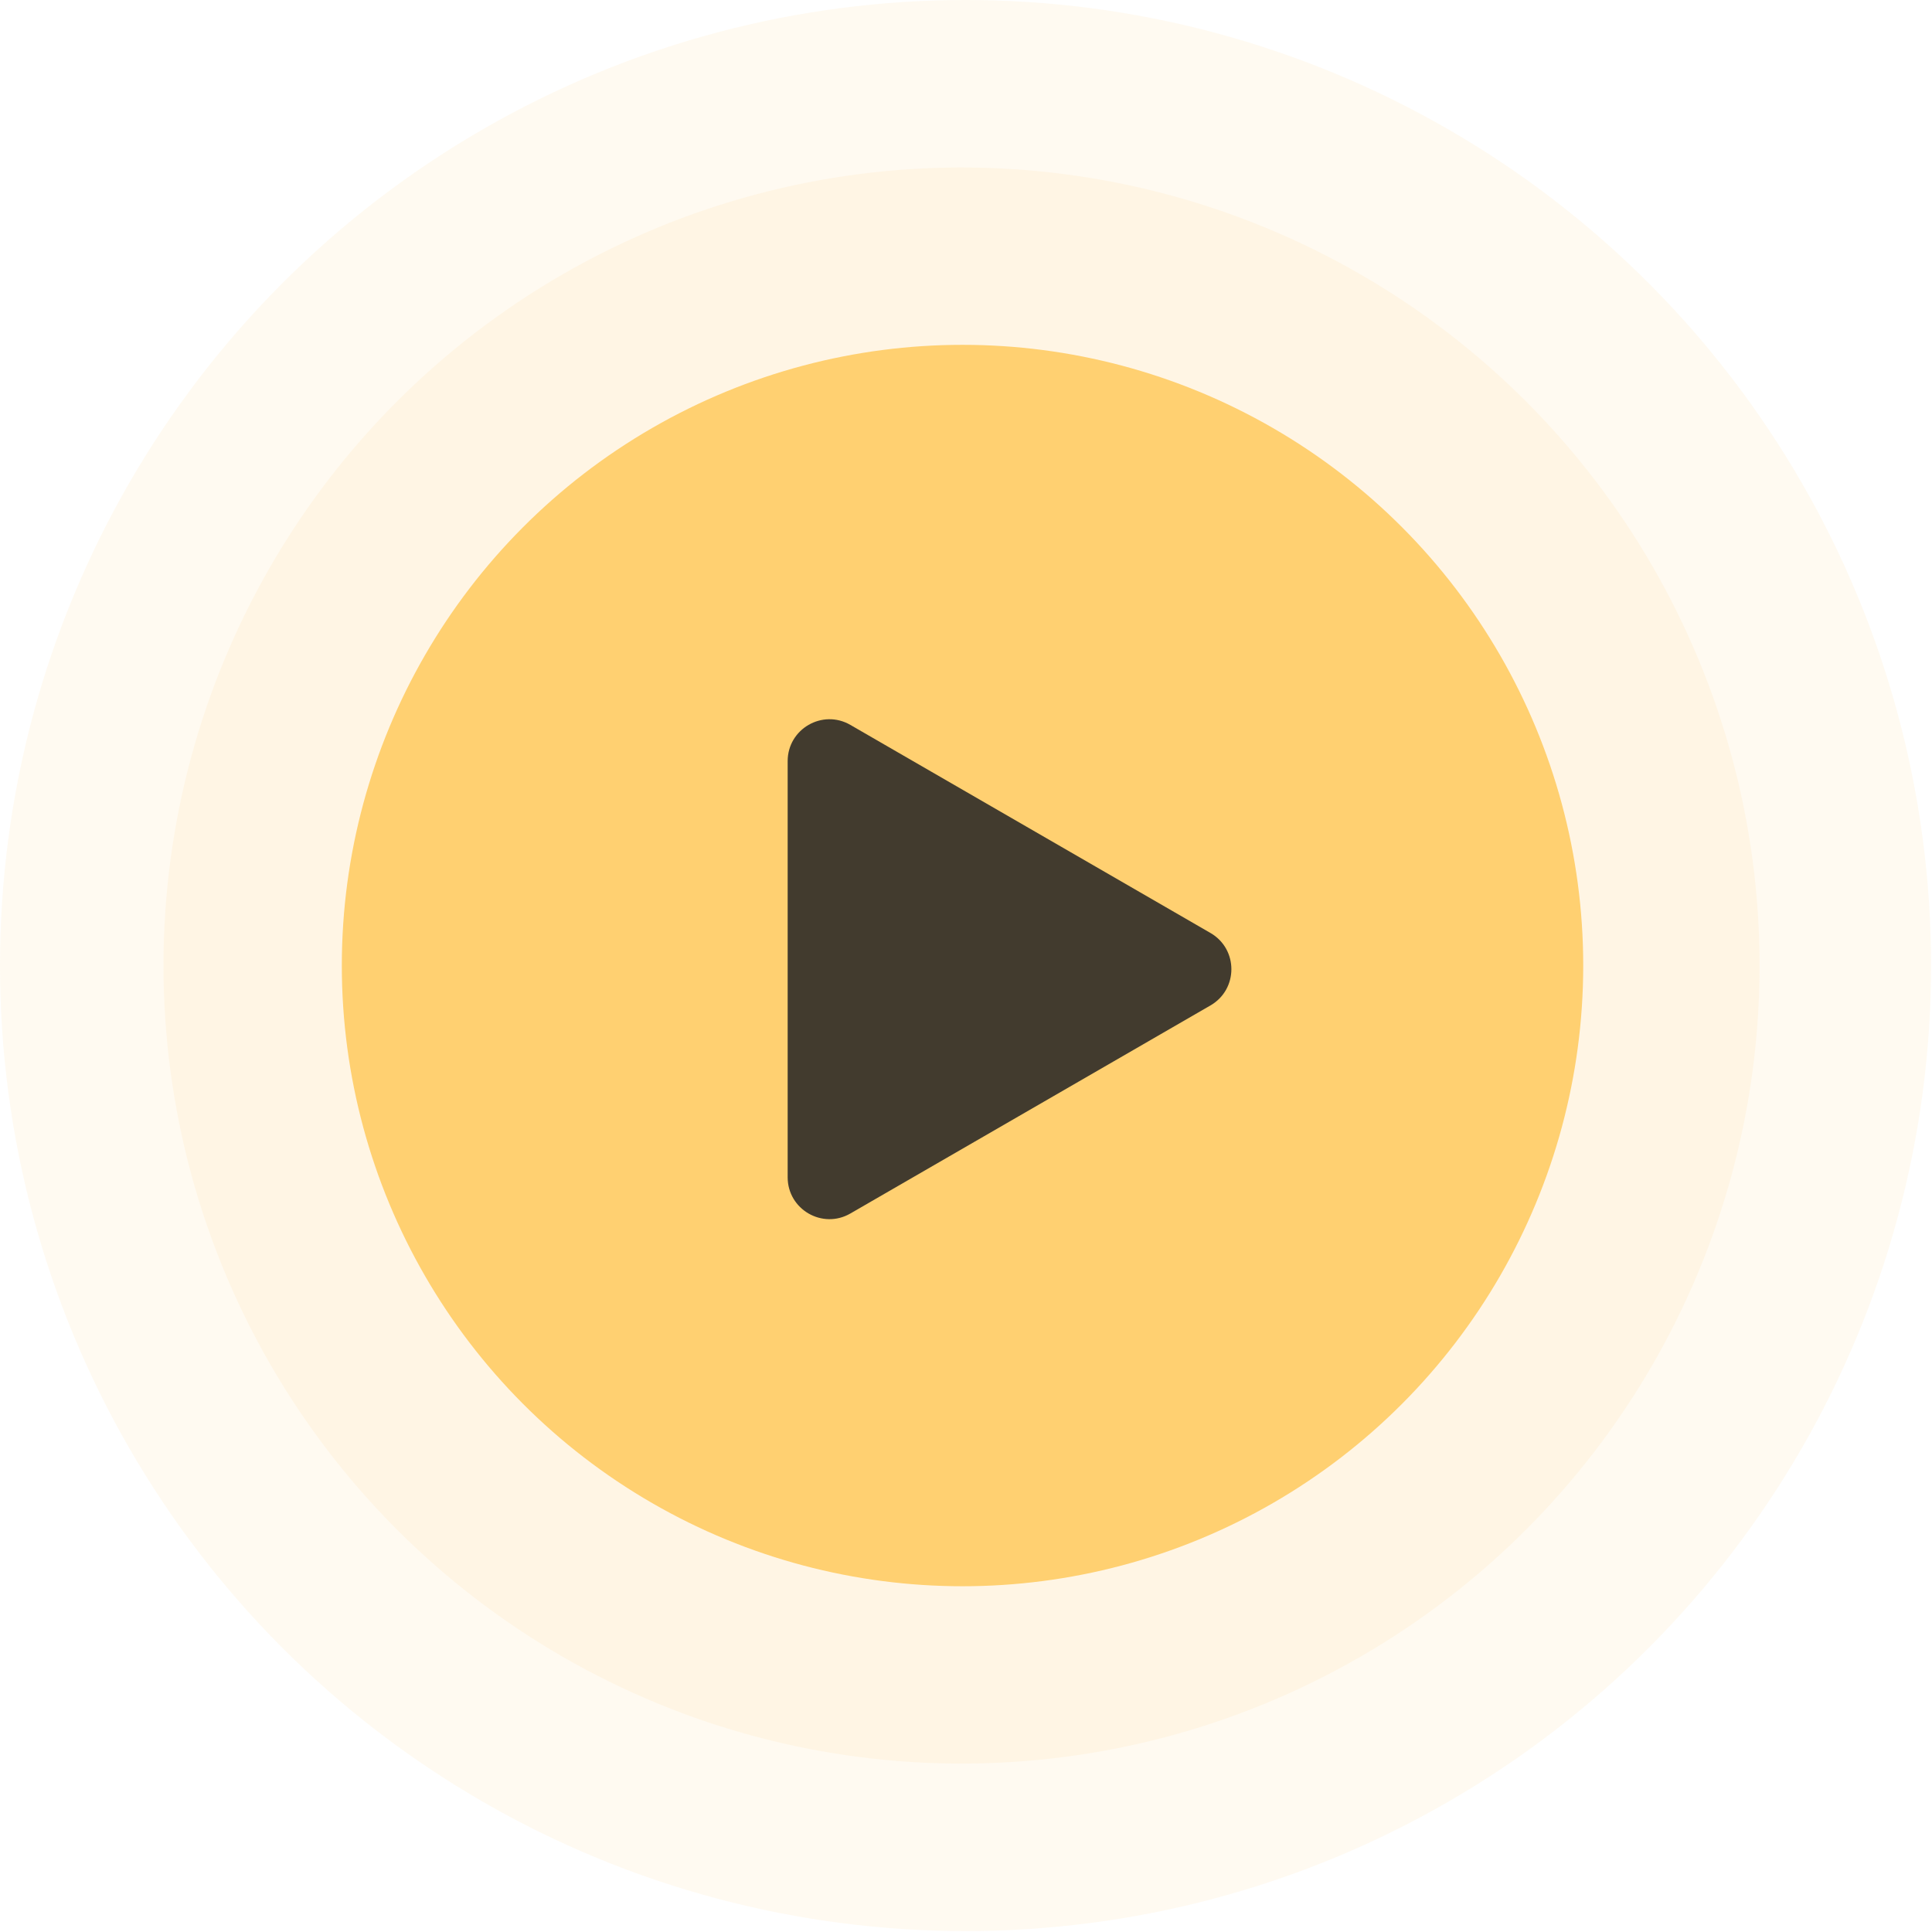
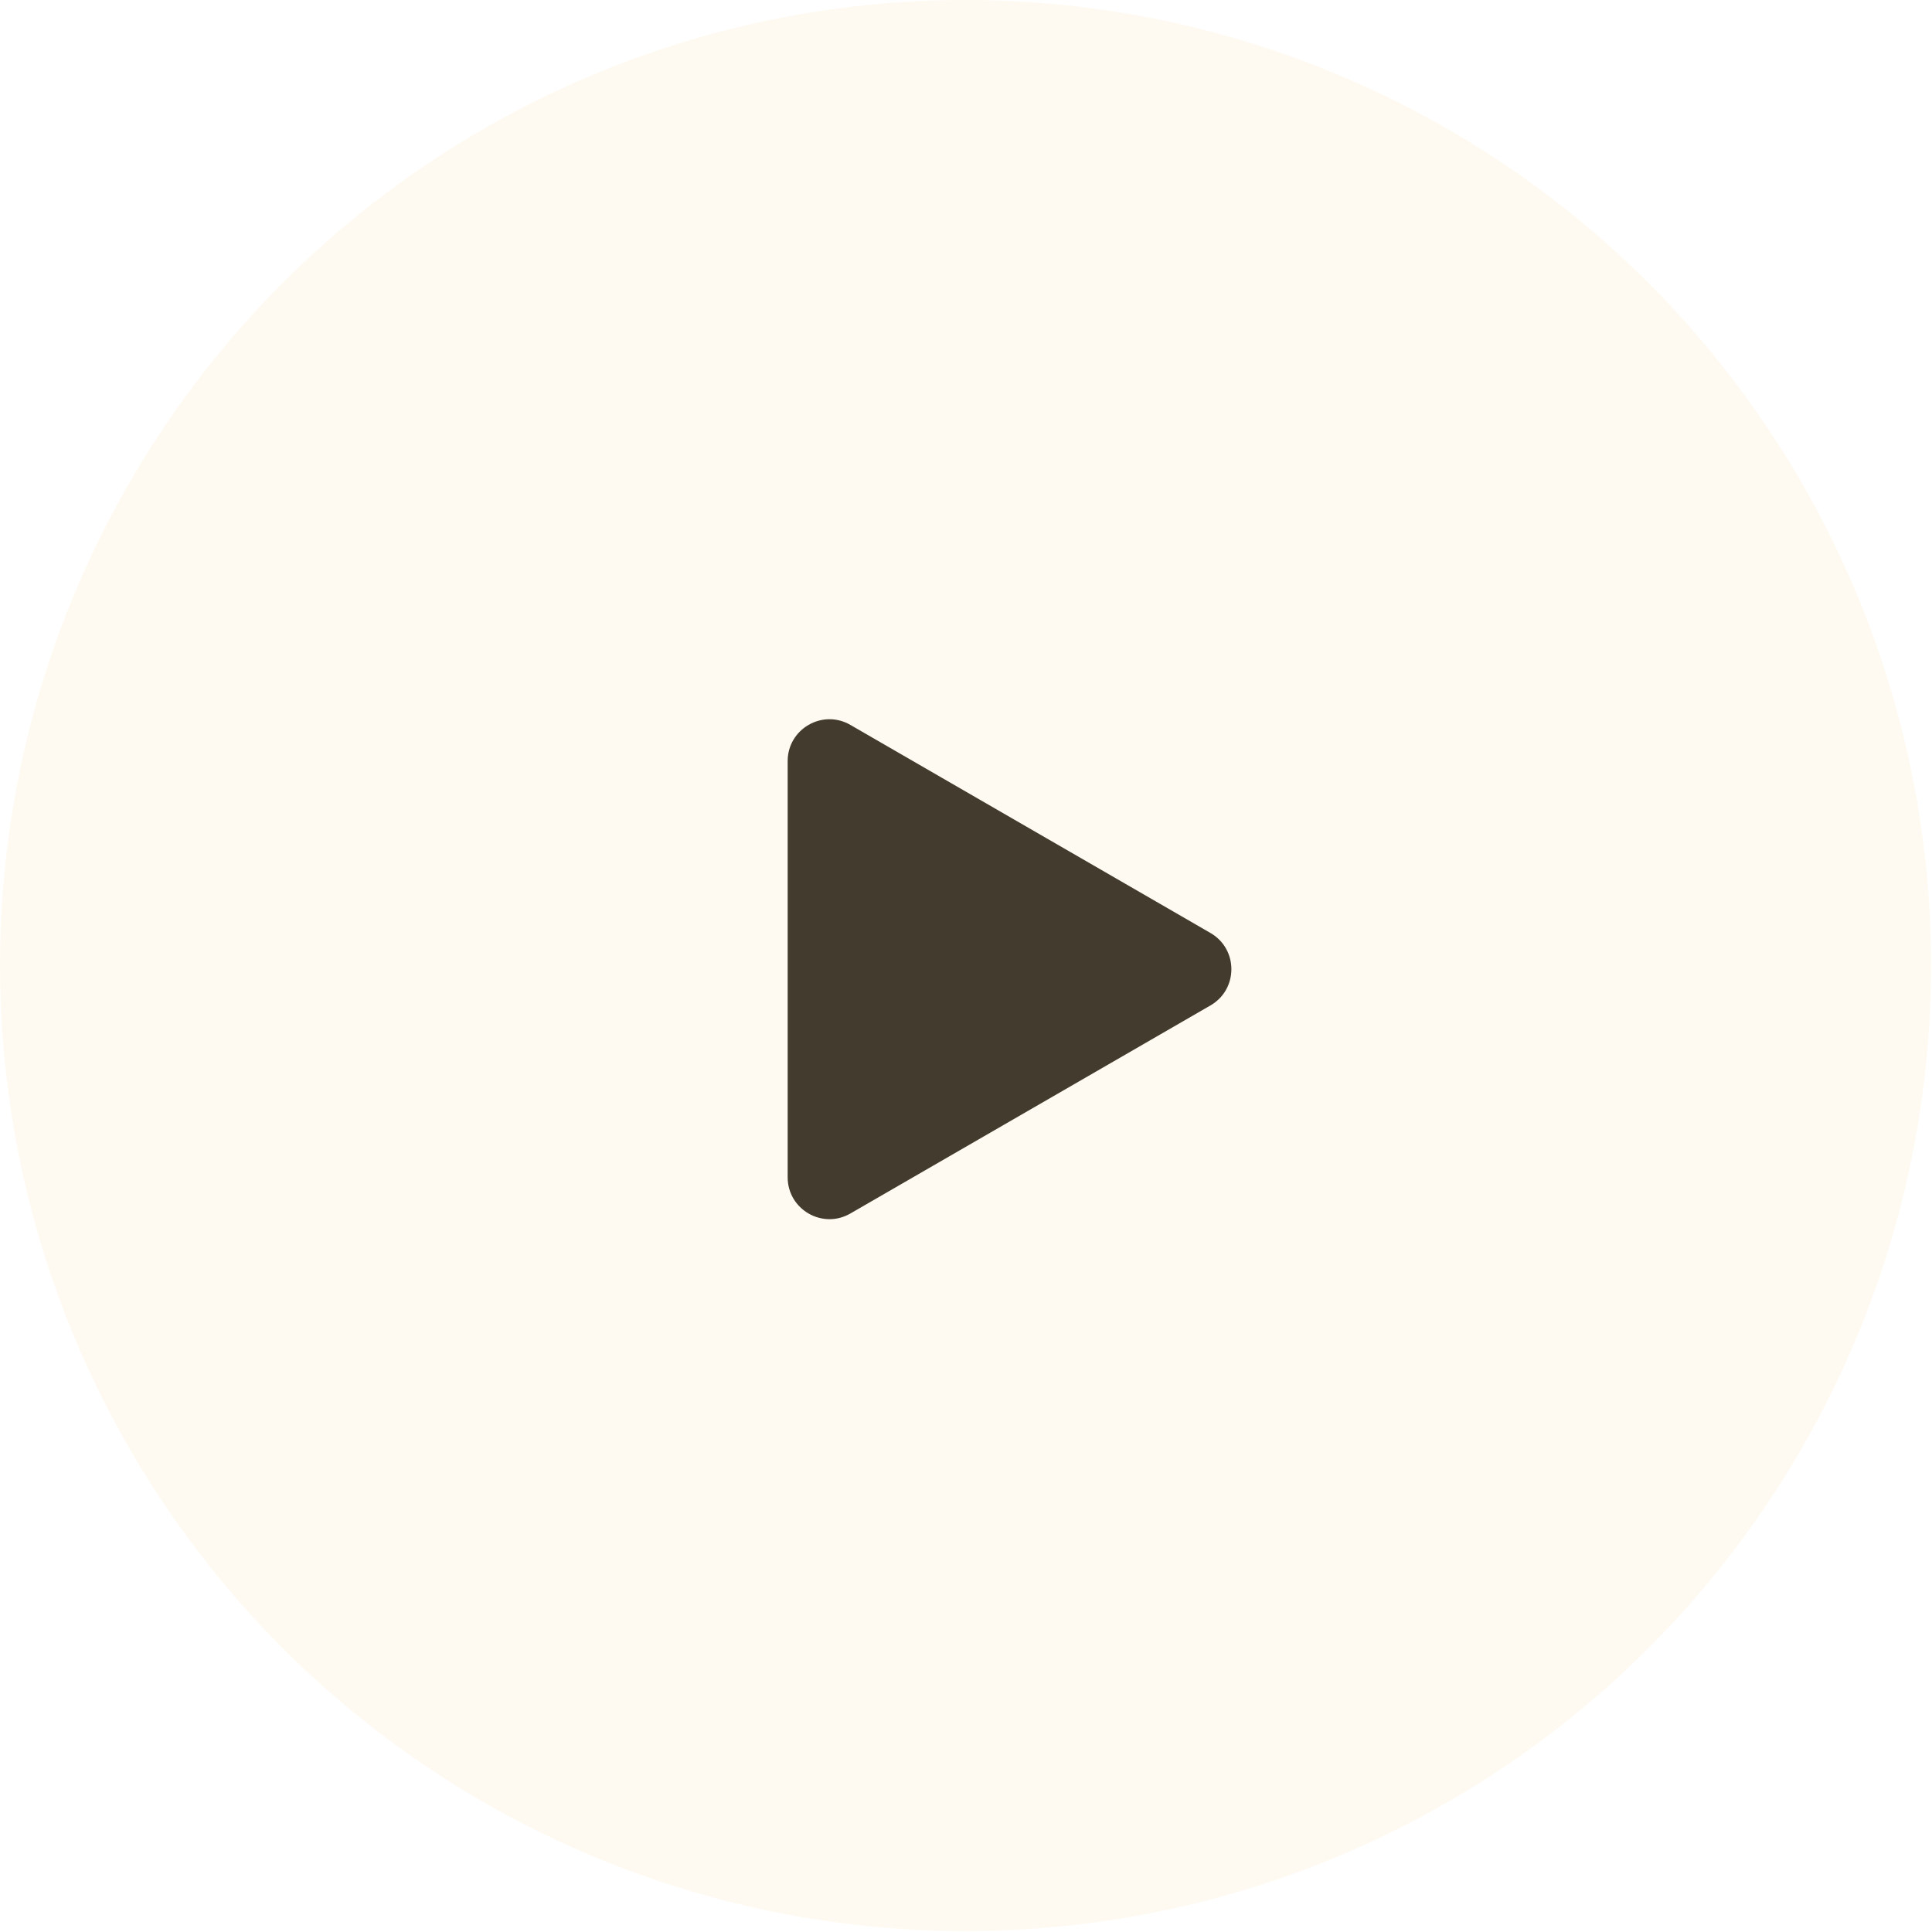
<svg xmlns="http://www.w3.org/2000/svg" width="130" height="130" viewBox="0 0 130 130" fill="none">
  <circle cx="64.969" cy="64.969" r="64.969" fill="#FFD071" fill-opacity="0.1" />
-   <circle cx="64.699" cy="64.969" r="53.699" fill="#FFD071" fill-opacity="0.1" />
  <g filter="url(#filter0_i_2856_3220)">
-     <circle cx="64.766" cy="64.969" r="41.766" fill="#FFD071" />
-   </g>
+     </g>
  <path d="M81.45 62.778C83.326 63.861 83.326 66.57 81.45 67.653L57.219 81.654C55.344 82.738 53 81.383 53 79.216L53 51.215C53 49.048 55.344 47.693 57.219 48.777L81.45 62.778Z" fill="#423B2E" />
  <defs>
    <filter id="filter0_i_2856_3220" x="23" y="23.204" width="83.531" height="83.532" filterUnits="userSpaceOnUse" color-interpolation-filters="sRGB">
      <feFlood flood-opacity="0" result="BackgroundImageFix" />
      <feBlend mode="normal" in="SourceGraphic" in2="BackgroundImageFix" result="shape" />
      <feColorMatrix in="SourceAlpha" type="matrix" values="0 0 0 0 0 0 0 0 0 0 0 0 0 0 0 0 0 0 127 0" result="hardAlpha" />
      <feOffset />
      <feGaussianBlur stdDeviation="20.769" />
      <feComposite in2="hardAlpha" operator="arithmetic" k2="-1" k3="1" />
      <feColorMatrix type="matrix" values="0 0 0 0 1 0 0 0 0 0.898 0 0 0 0 0.701 0 0 0 1 0" />
      <feBlend mode="normal" in2="shape" result="effect1_innerShadow_2856_3220" />
    </filter>
  </defs>
</svg>